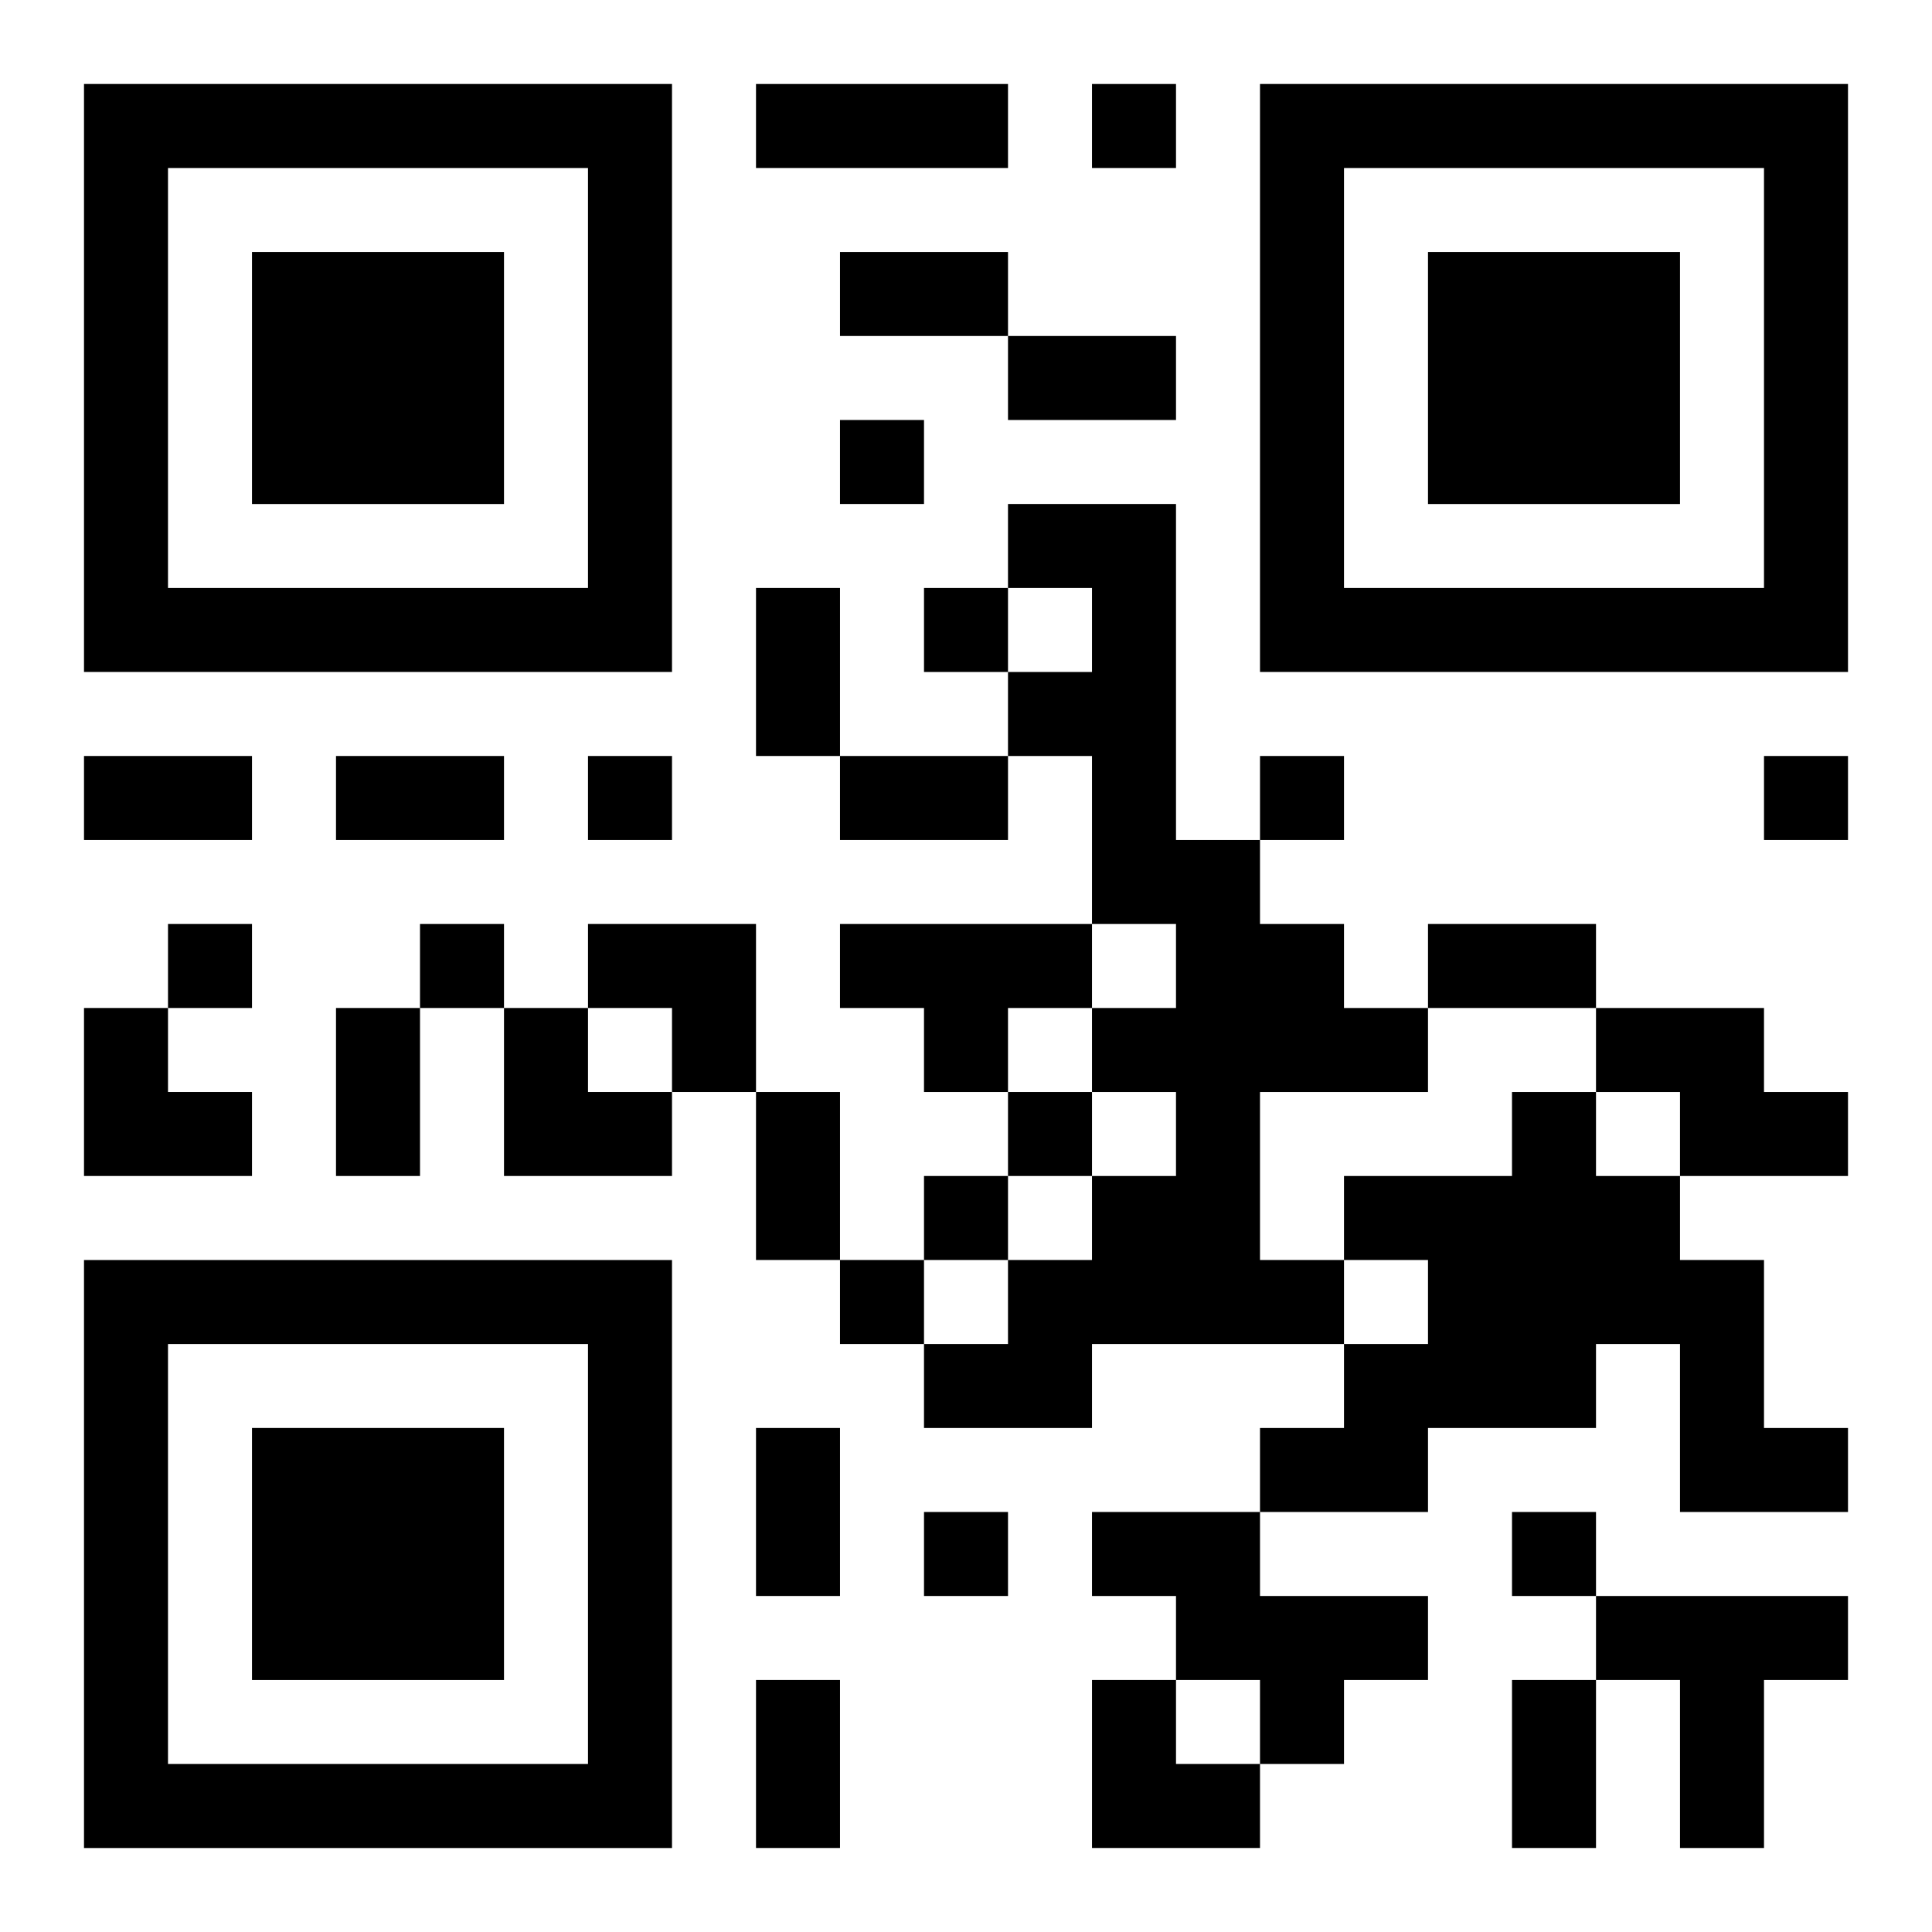
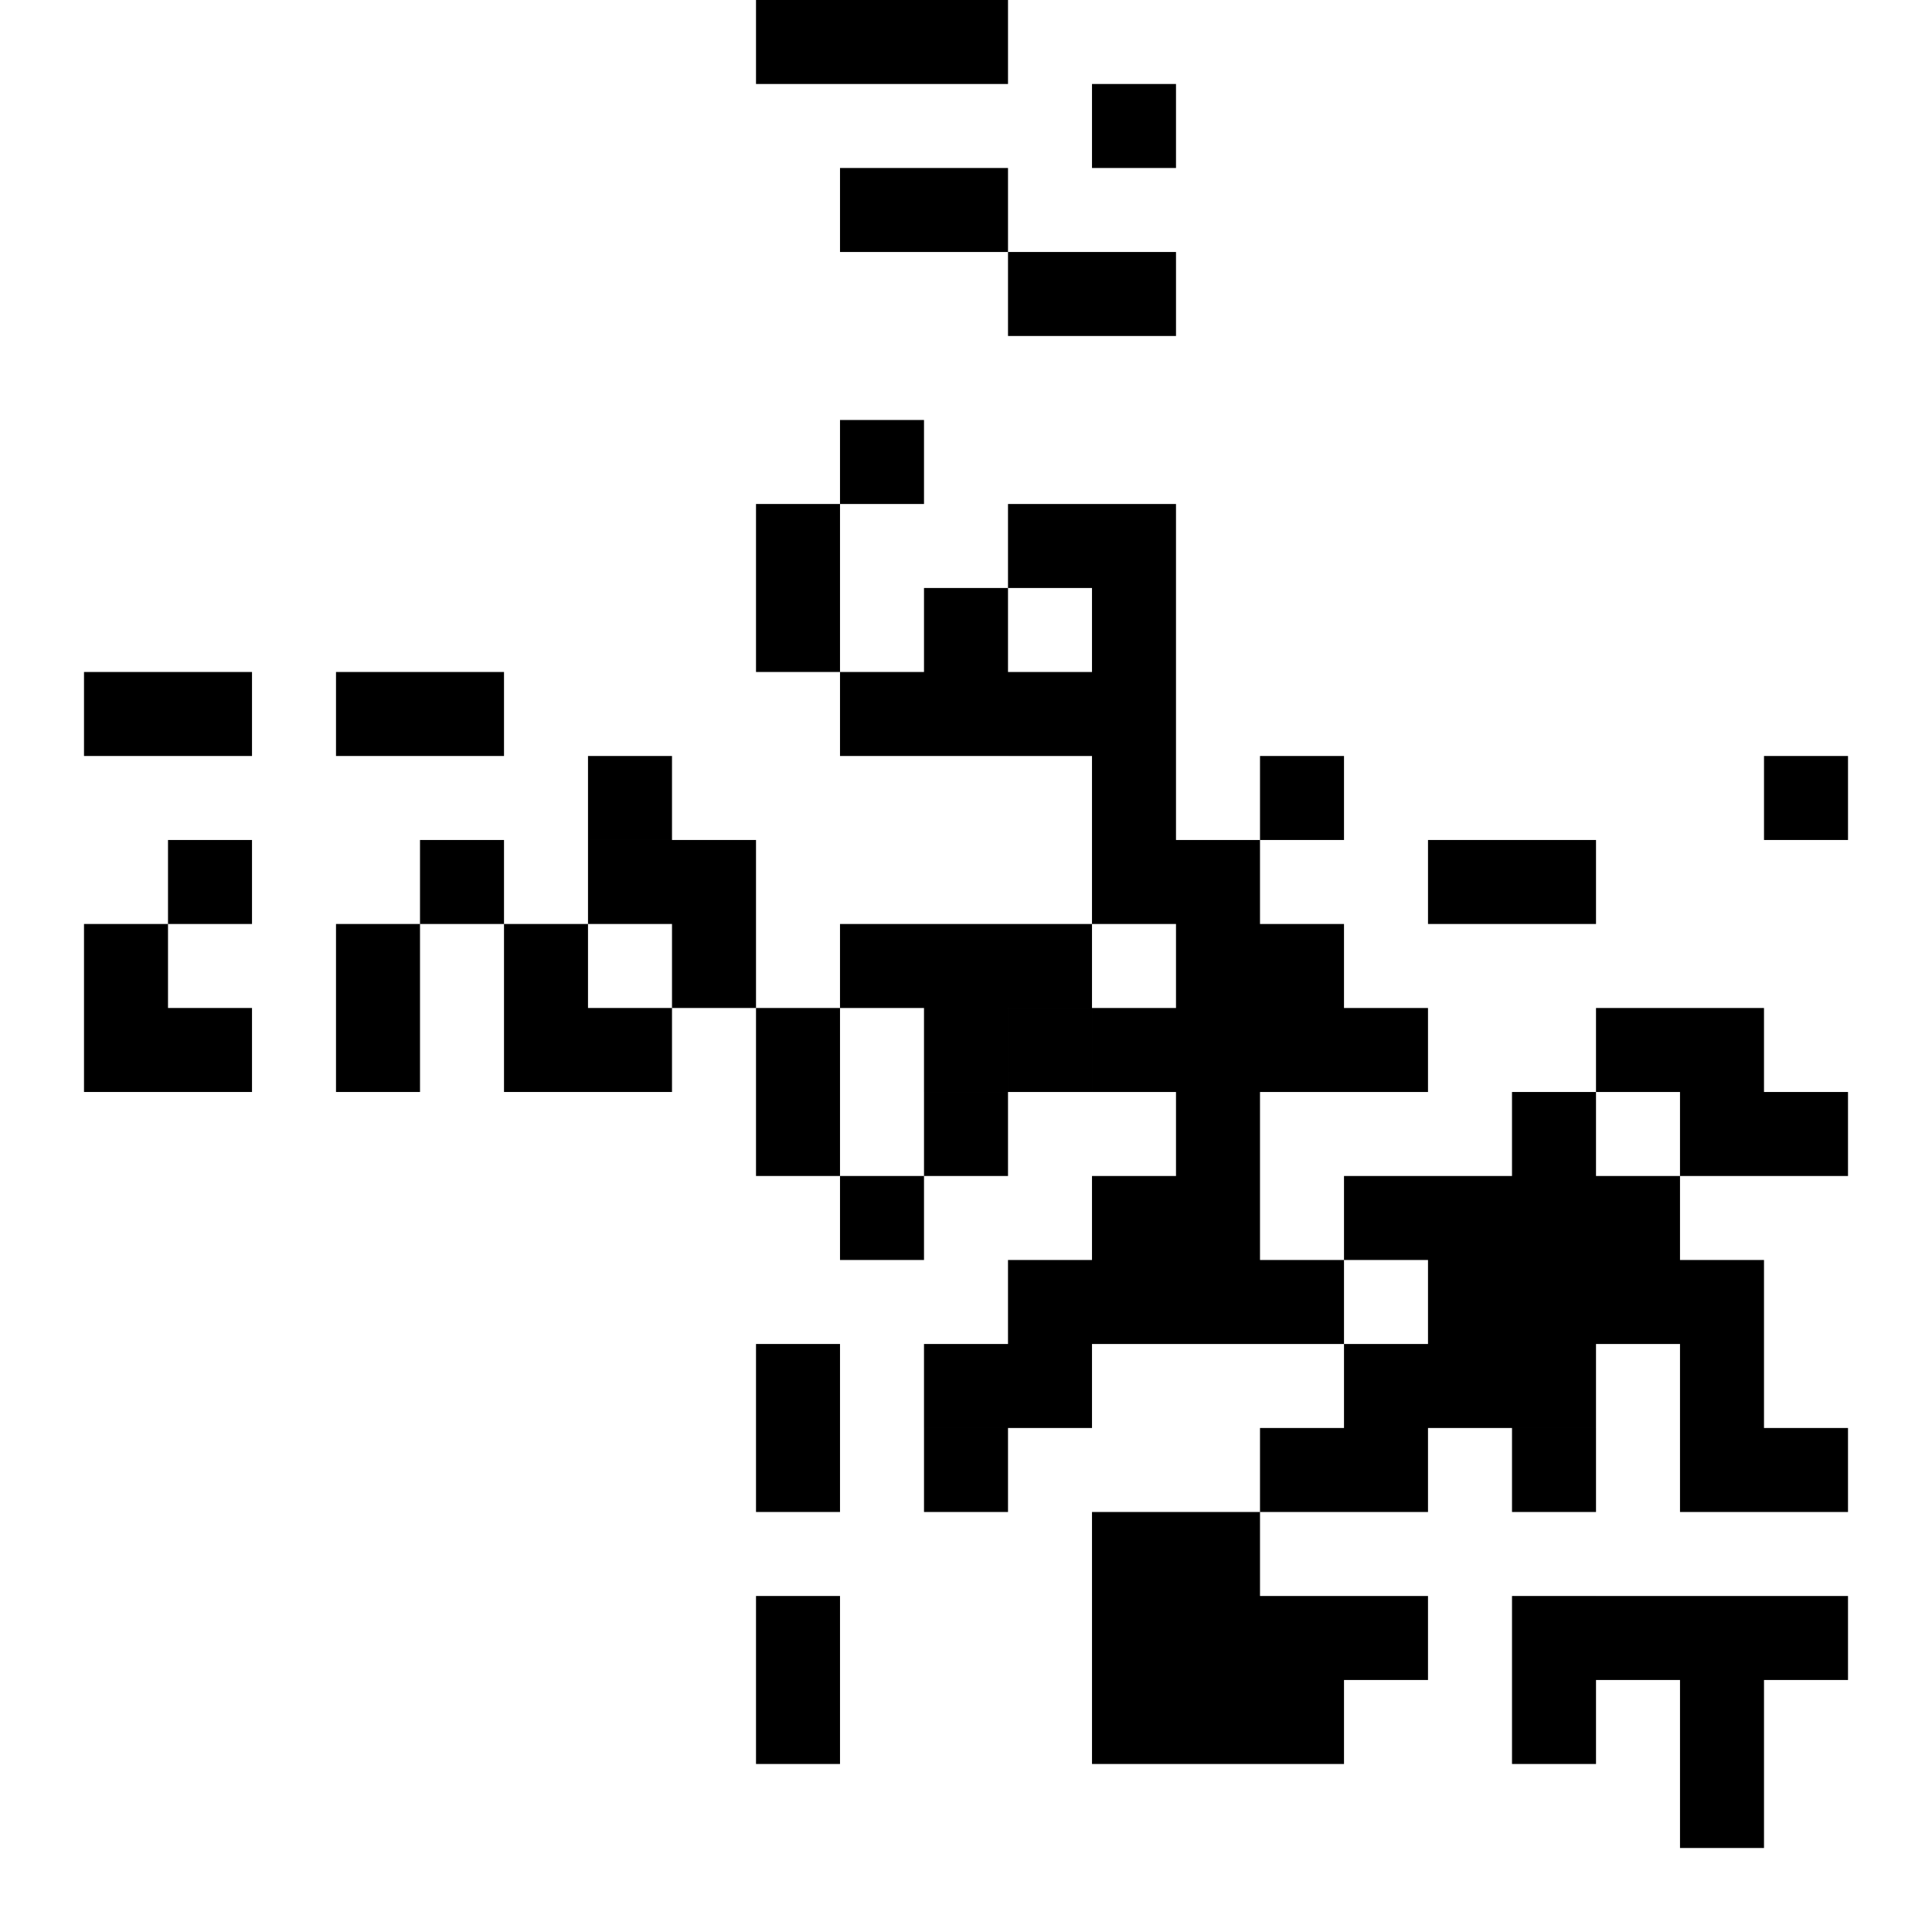
<svg xmlns="http://www.w3.org/2000/svg" xmlns:xlink="http://www.w3.org/1999/xlink" width="250" height="250" baseProfile="full" version="1.1" viewBox="-1 -1 23 23">
  <symbol id="a">
-     <path d="m0 7v7h7v-7h-7zm1 1h5v5h-5v-5zm1 1v3h3v-3h-3z" />
-   </symbol>
+     </symbol>
  <use y="-7" xlink:href="#a" />
  <use y="7" xlink:href="#a" />
  <use x="14" y="-7" xlink:href="#a" />
-   <path d="m11 5h2v4h1v1h1v1h1v1h-2v2h1v1h-3v1h-2v-1h1v-1h1v-1h1v-1h-1v-1h1v-1h-1v-2h-1v-1h1v-1h-1v-1m-2 5h3v1h-1v1h-1v-1h-1v-1m9 1h2v1h1v1h-2v-1h-1v-1m-1 1h1v1h1v1h1v2h1v1h-2v-2h-1v1h-2v1h-2v-1h1v-1h1v-1h-1v-1h2v-1m-5 5h2v1h2v1h-1v1h-1v-1h-1v-1h-1v-1m6 1h3v1h-1v2h-1v-2h-1v-1m-6-18v1h1v-1h-1m-3 4v1h1v-1h-1m1 2v1h1v-1h-1m-4 2v1h1v-1h-1m8 0v1h1v-1h-1m6 0v1h1v-1h-1m-19 2v1h1v-1h-1m3 0v1h1v-1h-1m7 2v1h1v-1h-1m-1 1v1h1v-1h-1m-1 1v1h1v-1h-1m1 3v1h1v-1h-1m7 0v1h1v-1h-1m-9-17h3v1h-3v-1m1 2h2v1h-2v-1m2 1h2v1h-2v-1m-3 3h1v2h-1v-2m-8 2h2v1h-2v-1m3 0h2v1h-2v-1m6 0h2v1h-2v-1m7 2h2v1h-2v-1m-13 1h1v2h-1v-2m5 1h1v2h-1v-2m0 4h1v2h-1v-2m0 3h1v2h-1v-2m9 0h1v2h-1v-2m-11-9h2v2h-1v-1h-1zm-6 1h1v1h1v1h-2zm5 0h1v1h1v1h-2zm7 8h1v1h1v1h-2z" />
+   <path d="m11 5h2v4h1v1h1v1h1v1h-2v2h1v1h-3v1h-2v-1h1v-1h1v-1h1v-1h-1v-1h1v-1h-1v-2h-1v-1h1v-1h-1v-1m-2 5h3v1h-1v1h-1v-1h-1v-1m9 1h2v1h1v1h-2v-1h-1v-1m-1 1h1v1h1v1h1v2h1v1h-2v-2h-1v1h-2v1h-2v-1h1v-1h1v-1h-1v-1h2v-1m-5 5h2v1h2v1h-1v1h-1v-1h-1v-1h-1v-1m6 1h3v1h-1v2h-1v-2h-1v-1m-6-18v1h1v-1h-1m-3 4v1h1v-1h-1m1 2v1h1v-1h-1m-4 2v1h1v-1h-1m8 0v1h1v-1h-1m6 0v1h1v-1h-1m-19 2h1v-1h-1m3 0v1h1v-1h-1m7 2v1h1v-1h-1m-1 1v1h1v-1h-1m-1 1v1h1v-1h-1m1 3v1h1v-1h-1m7 0v1h1v-1h-1m-9-17h3v1h-3v-1m1 2h2v1h-2v-1m2 1h2v1h-2v-1m-3 3h1v2h-1v-2m-8 2h2v1h-2v-1m3 0h2v1h-2v-1m6 0h2v1h-2v-1m7 2h2v1h-2v-1m-13 1h1v2h-1v-2m5 1h1v2h-1v-2m0 4h1v2h-1v-2m0 3h1v2h-1v-2m9 0h1v2h-1v-2m-11-9h2v2h-1v-1h-1zm-6 1h1v1h1v1h-2zm5 0h1v1h1v1h-2zm7 8h1v1h1v1h-2z" />
</svg>